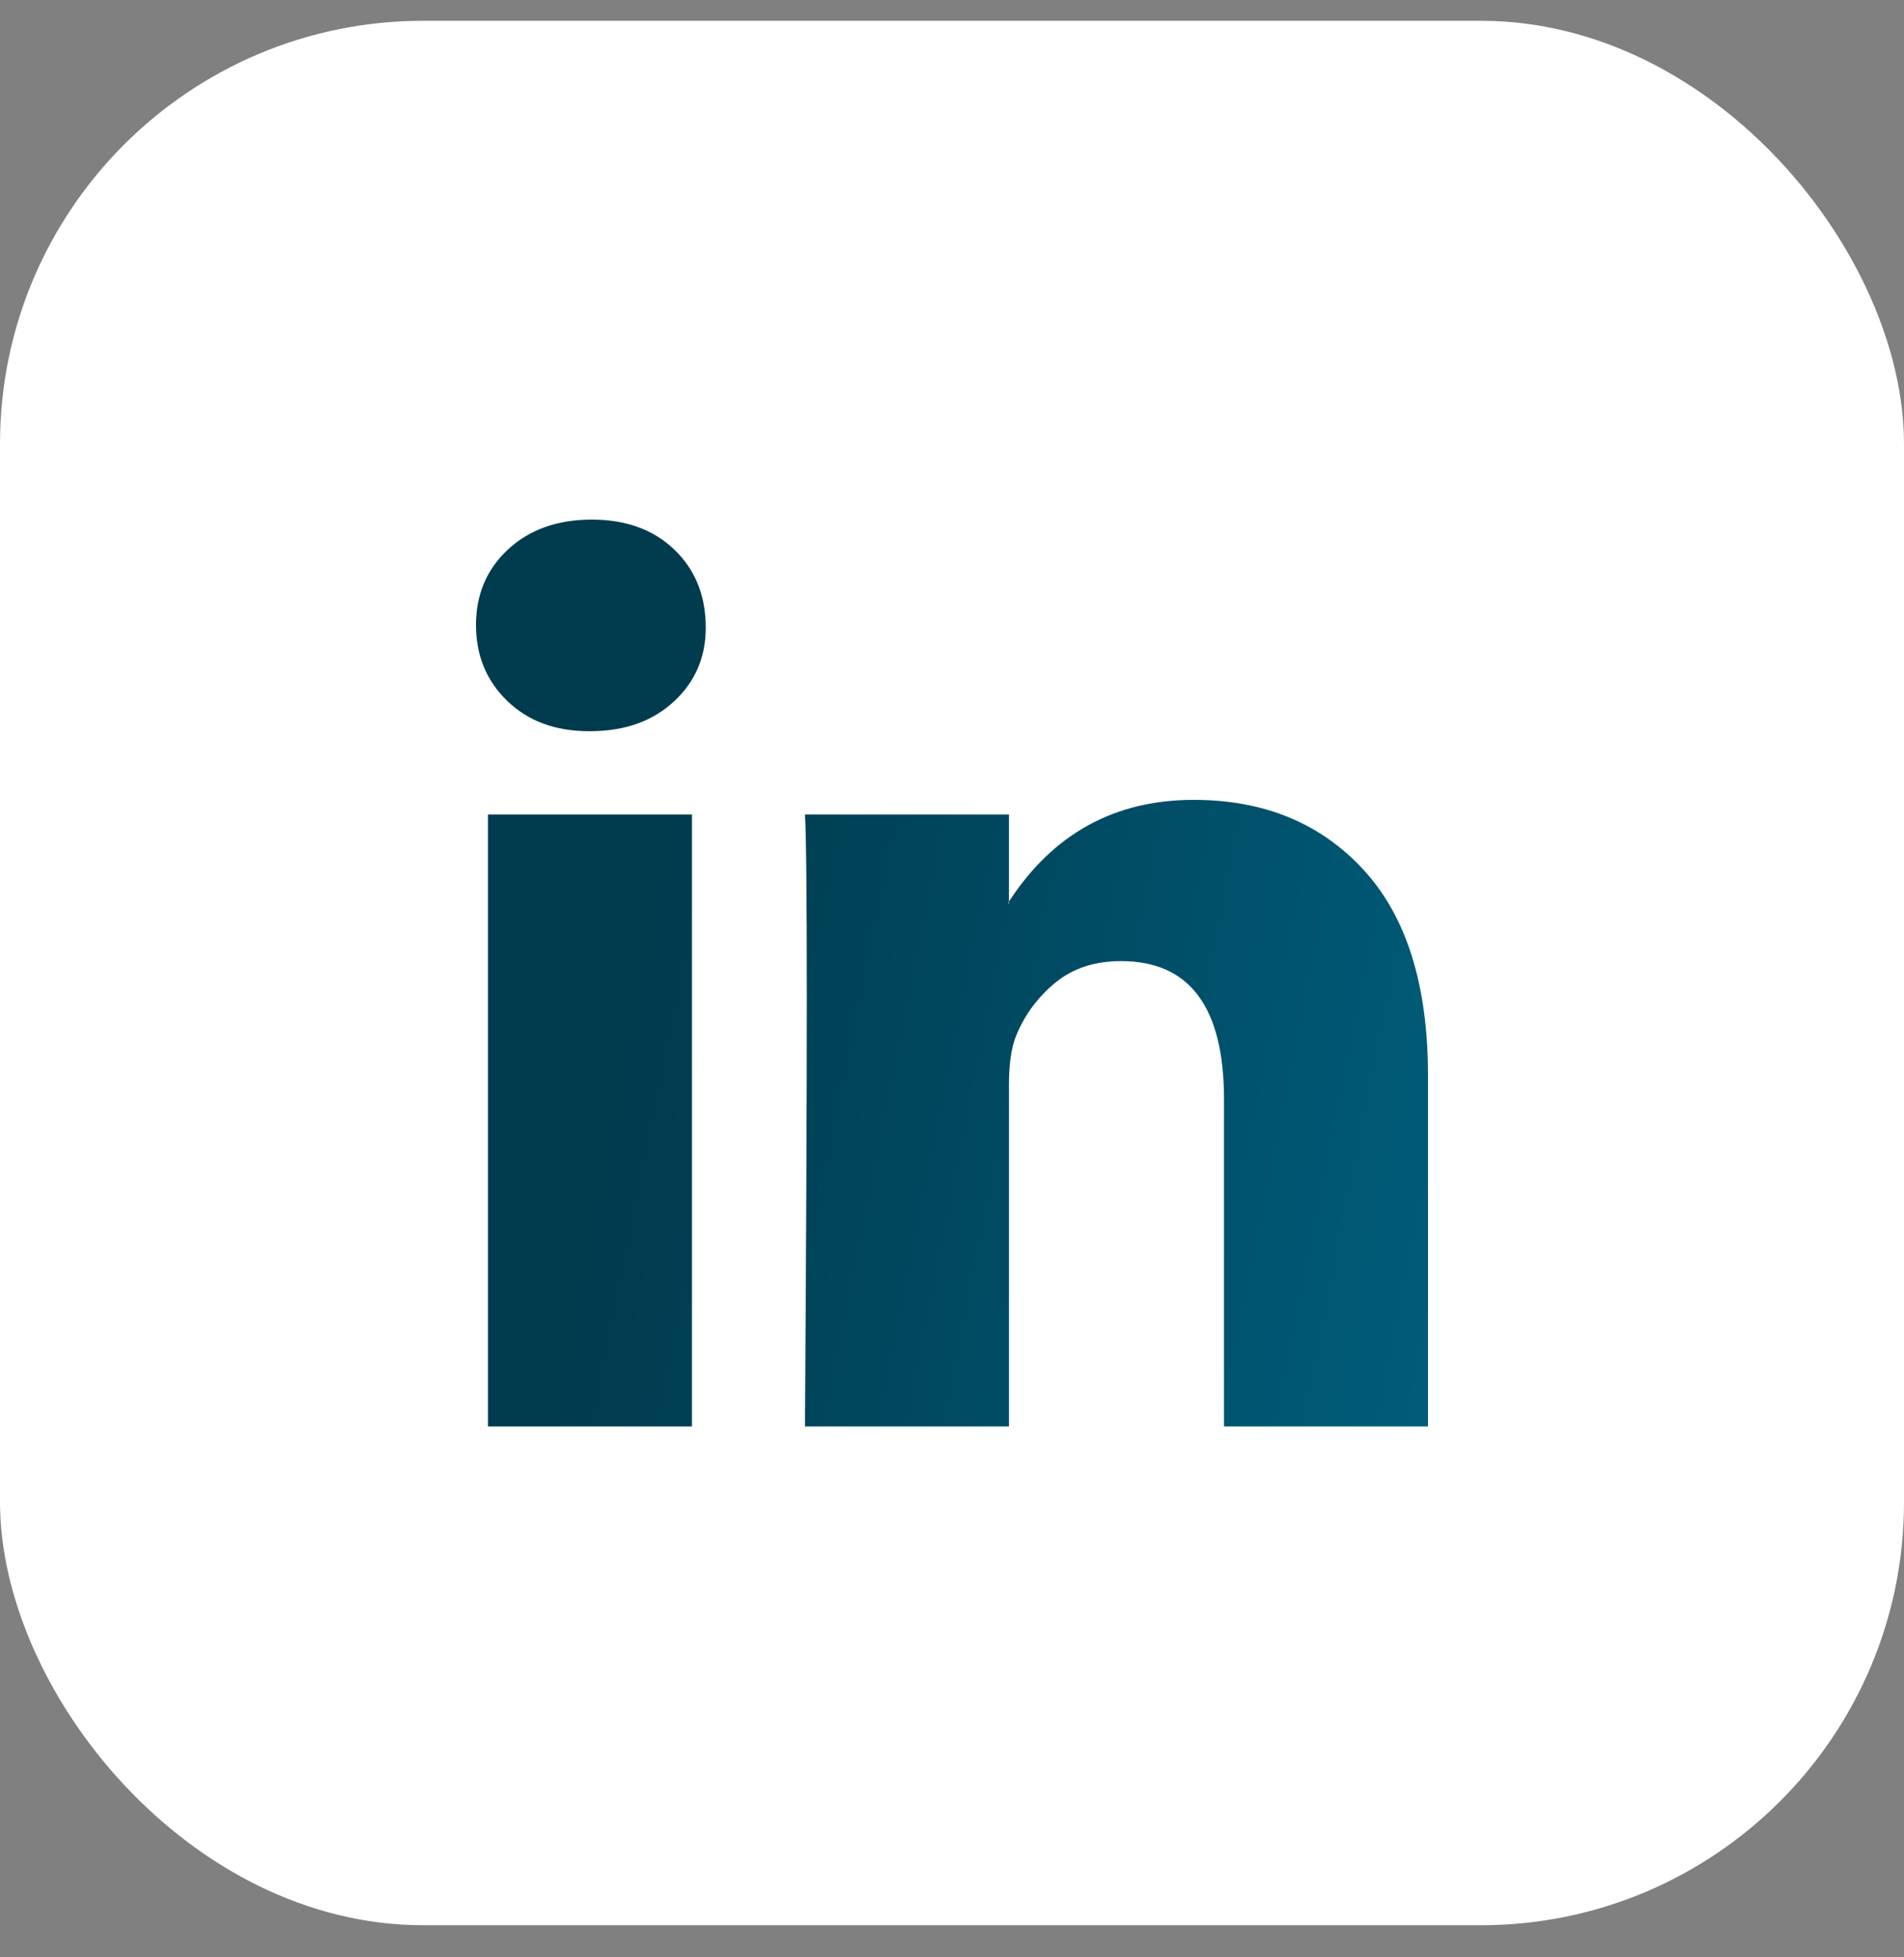
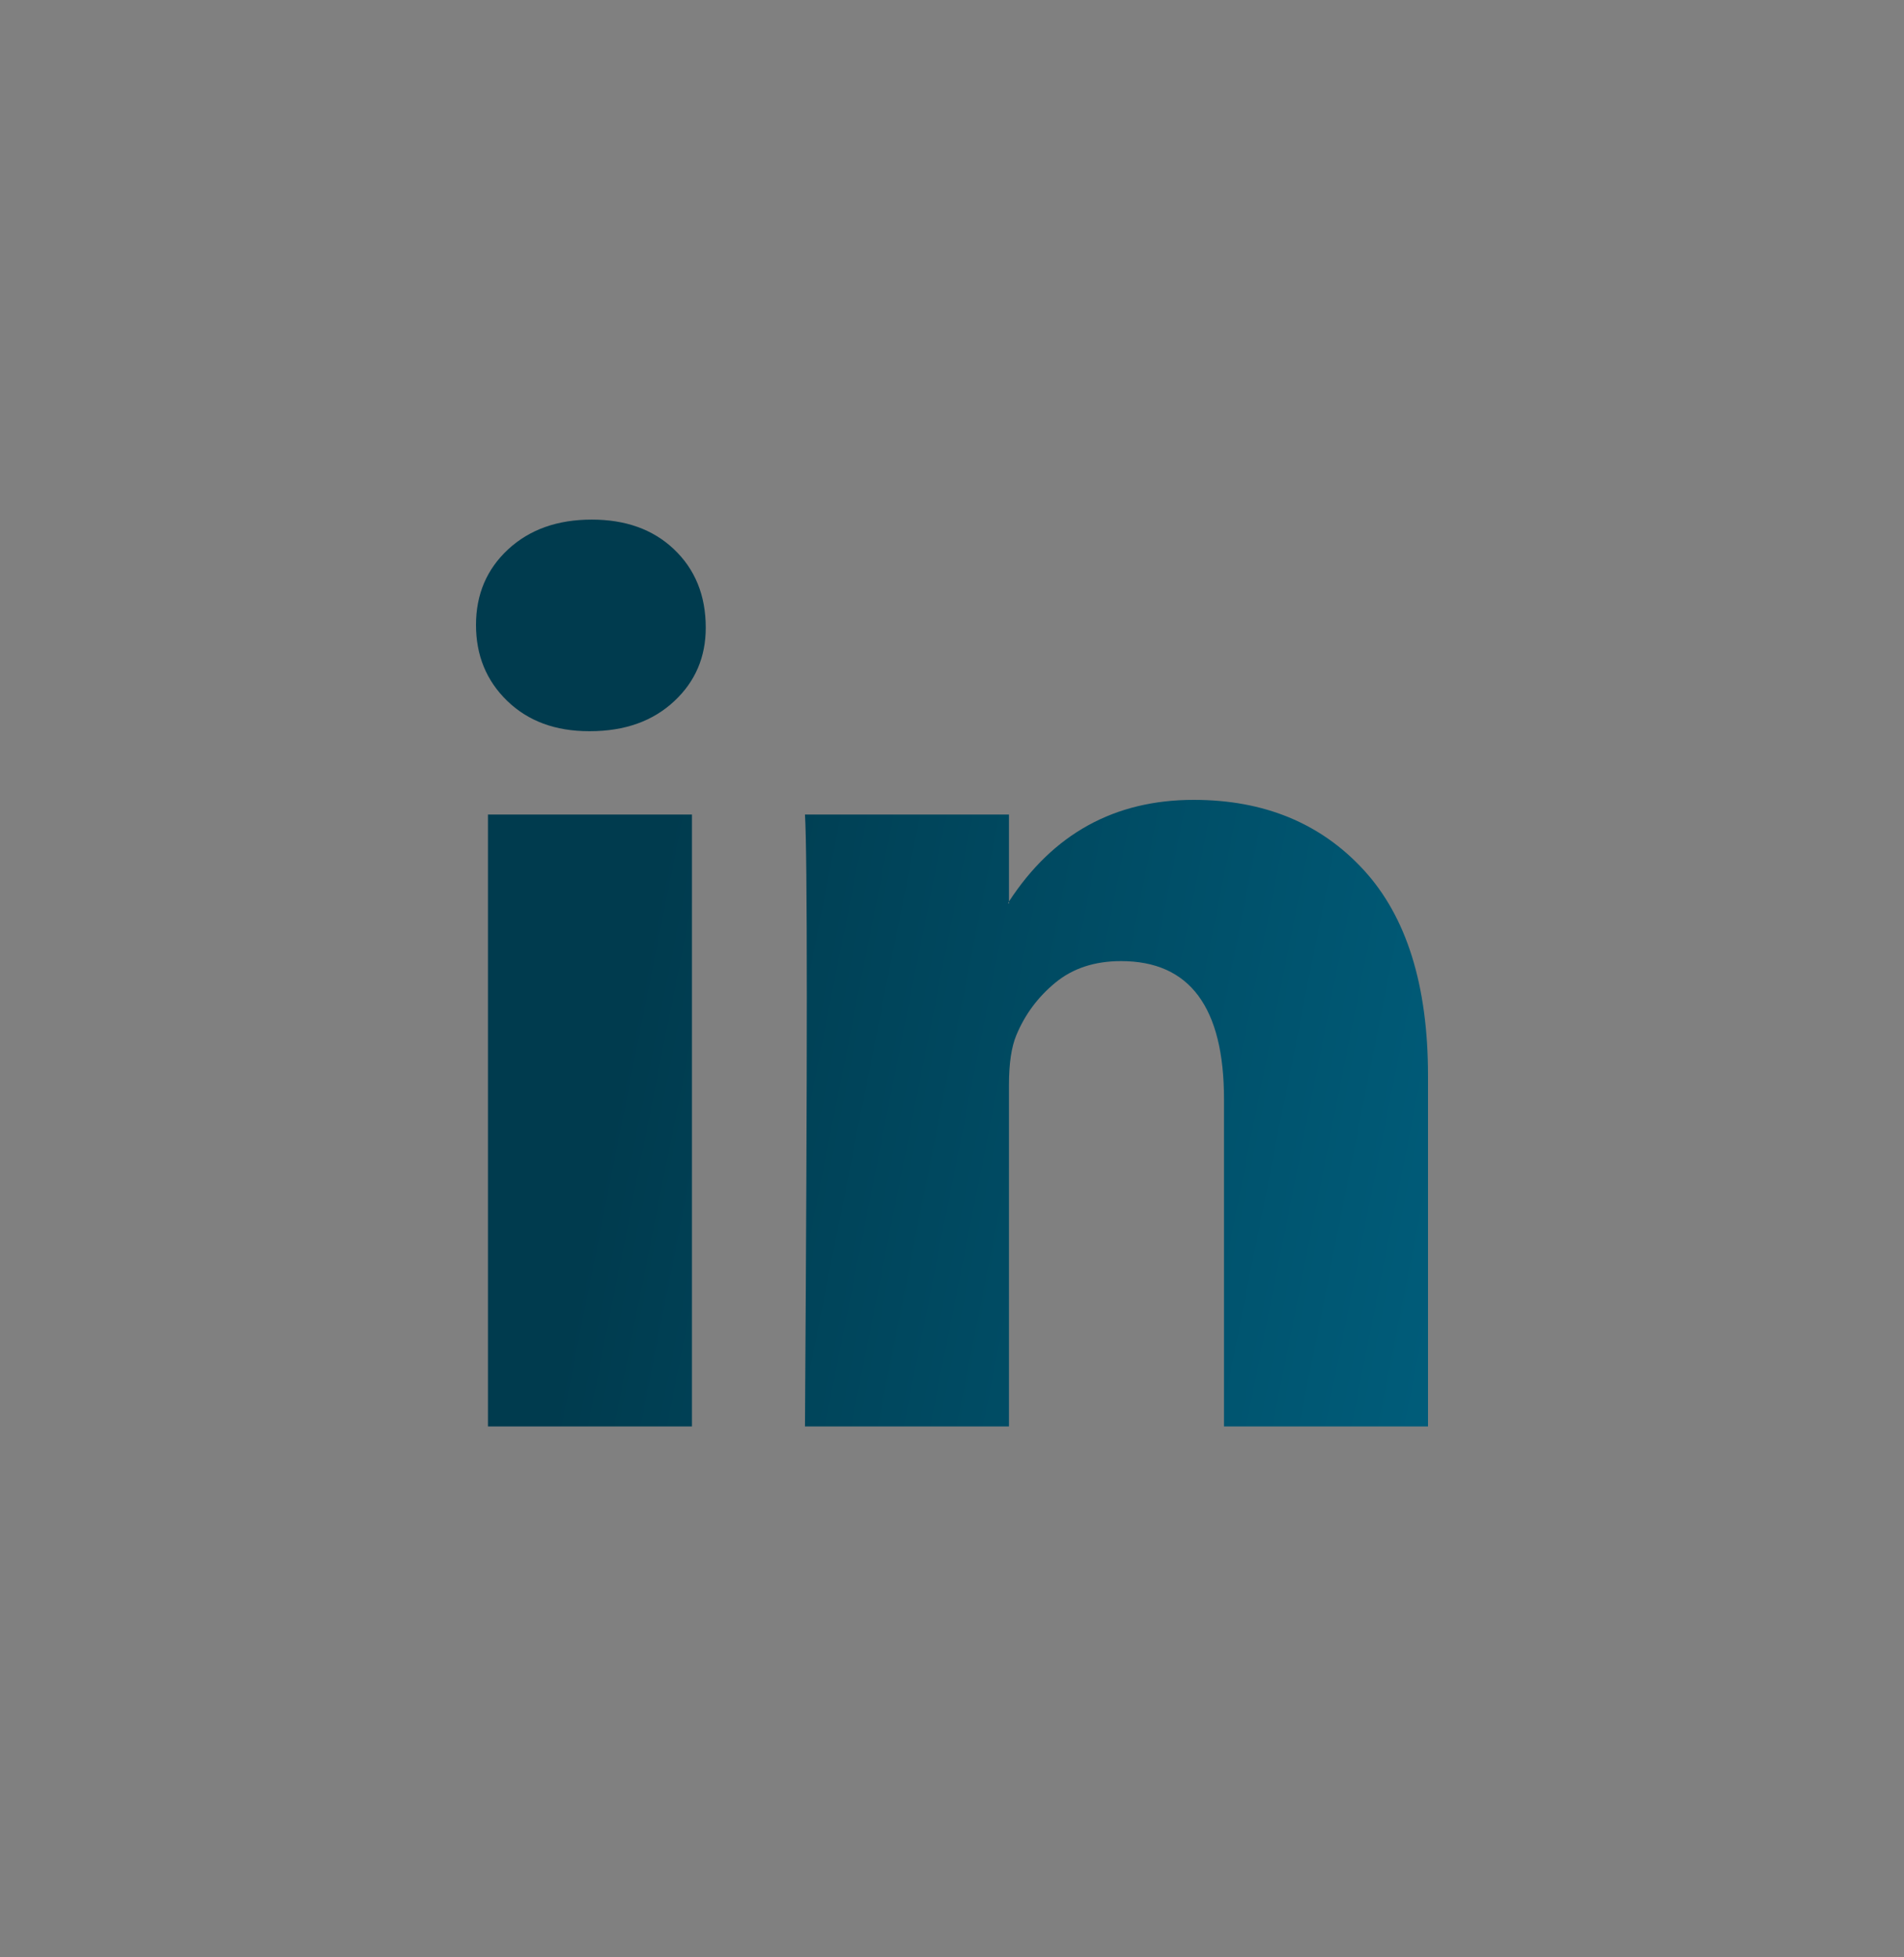
<svg xmlns="http://www.w3.org/2000/svg" width="36" height="37" viewBox="0 0 36 37" fill="none">
  <rect x="0" y="0" width="36" height="37" fill="#808080" stroke="none" />
-   <rect y="0.393" width="36" height="36" rx="8" fill="white" />
  <path d="M9 11.813C9 11.236 9.203 10.759 9.608 10.384C10.014 10.009 10.54 9.822 11.189 9.822C11.826 9.822 12.342 10.006 12.736 10.376C13.141 10.757 13.344 11.253 13.344 11.865C13.344 12.419 13.147 12.881 12.753 13.25C12.348 13.631 11.815 13.822 11.154 13.822H11.137C10.5 13.822 9.985 13.631 9.591 13.25C9.197 12.869 9 12.39 9 11.813ZM9.226 26.964V15.397H13.083V26.964H9.226ZM15.22 26.964H19.077V20.506C19.077 20.102 19.124 19.79 19.216 19.57C19.378 19.178 19.625 18.846 19.955 18.575C20.285 18.303 20.699 18.168 21.197 18.168C22.494 18.168 23.143 19.039 23.143 20.783V26.964H27V20.332C27 18.624 26.595 17.328 25.784 16.445C24.973 15.562 23.901 15.12 22.57 15.12C21.075 15.12 19.911 15.761 19.077 17.042V17.077H19.06L19.077 17.042V15.397H15.22C15.243 15.767 15.255 16.915 15.255 18.843C15.255 20.771 15.243 23.478 15.22 26.964Z" fill="url(#paint0_linear_3985_1258)" />
  <defs>
    <linearGradient id="paint0_linear_3985_1258" x1="12.72" y1="15.131" x2="29.487" y2="18.468" gradientUnits="userSpaceOnUse">
      <stop stop-color="#003B4E" />
      <stop offset="1" stop-color="#005E7C" />
    </linearGradient>
  </defs>
</svg>